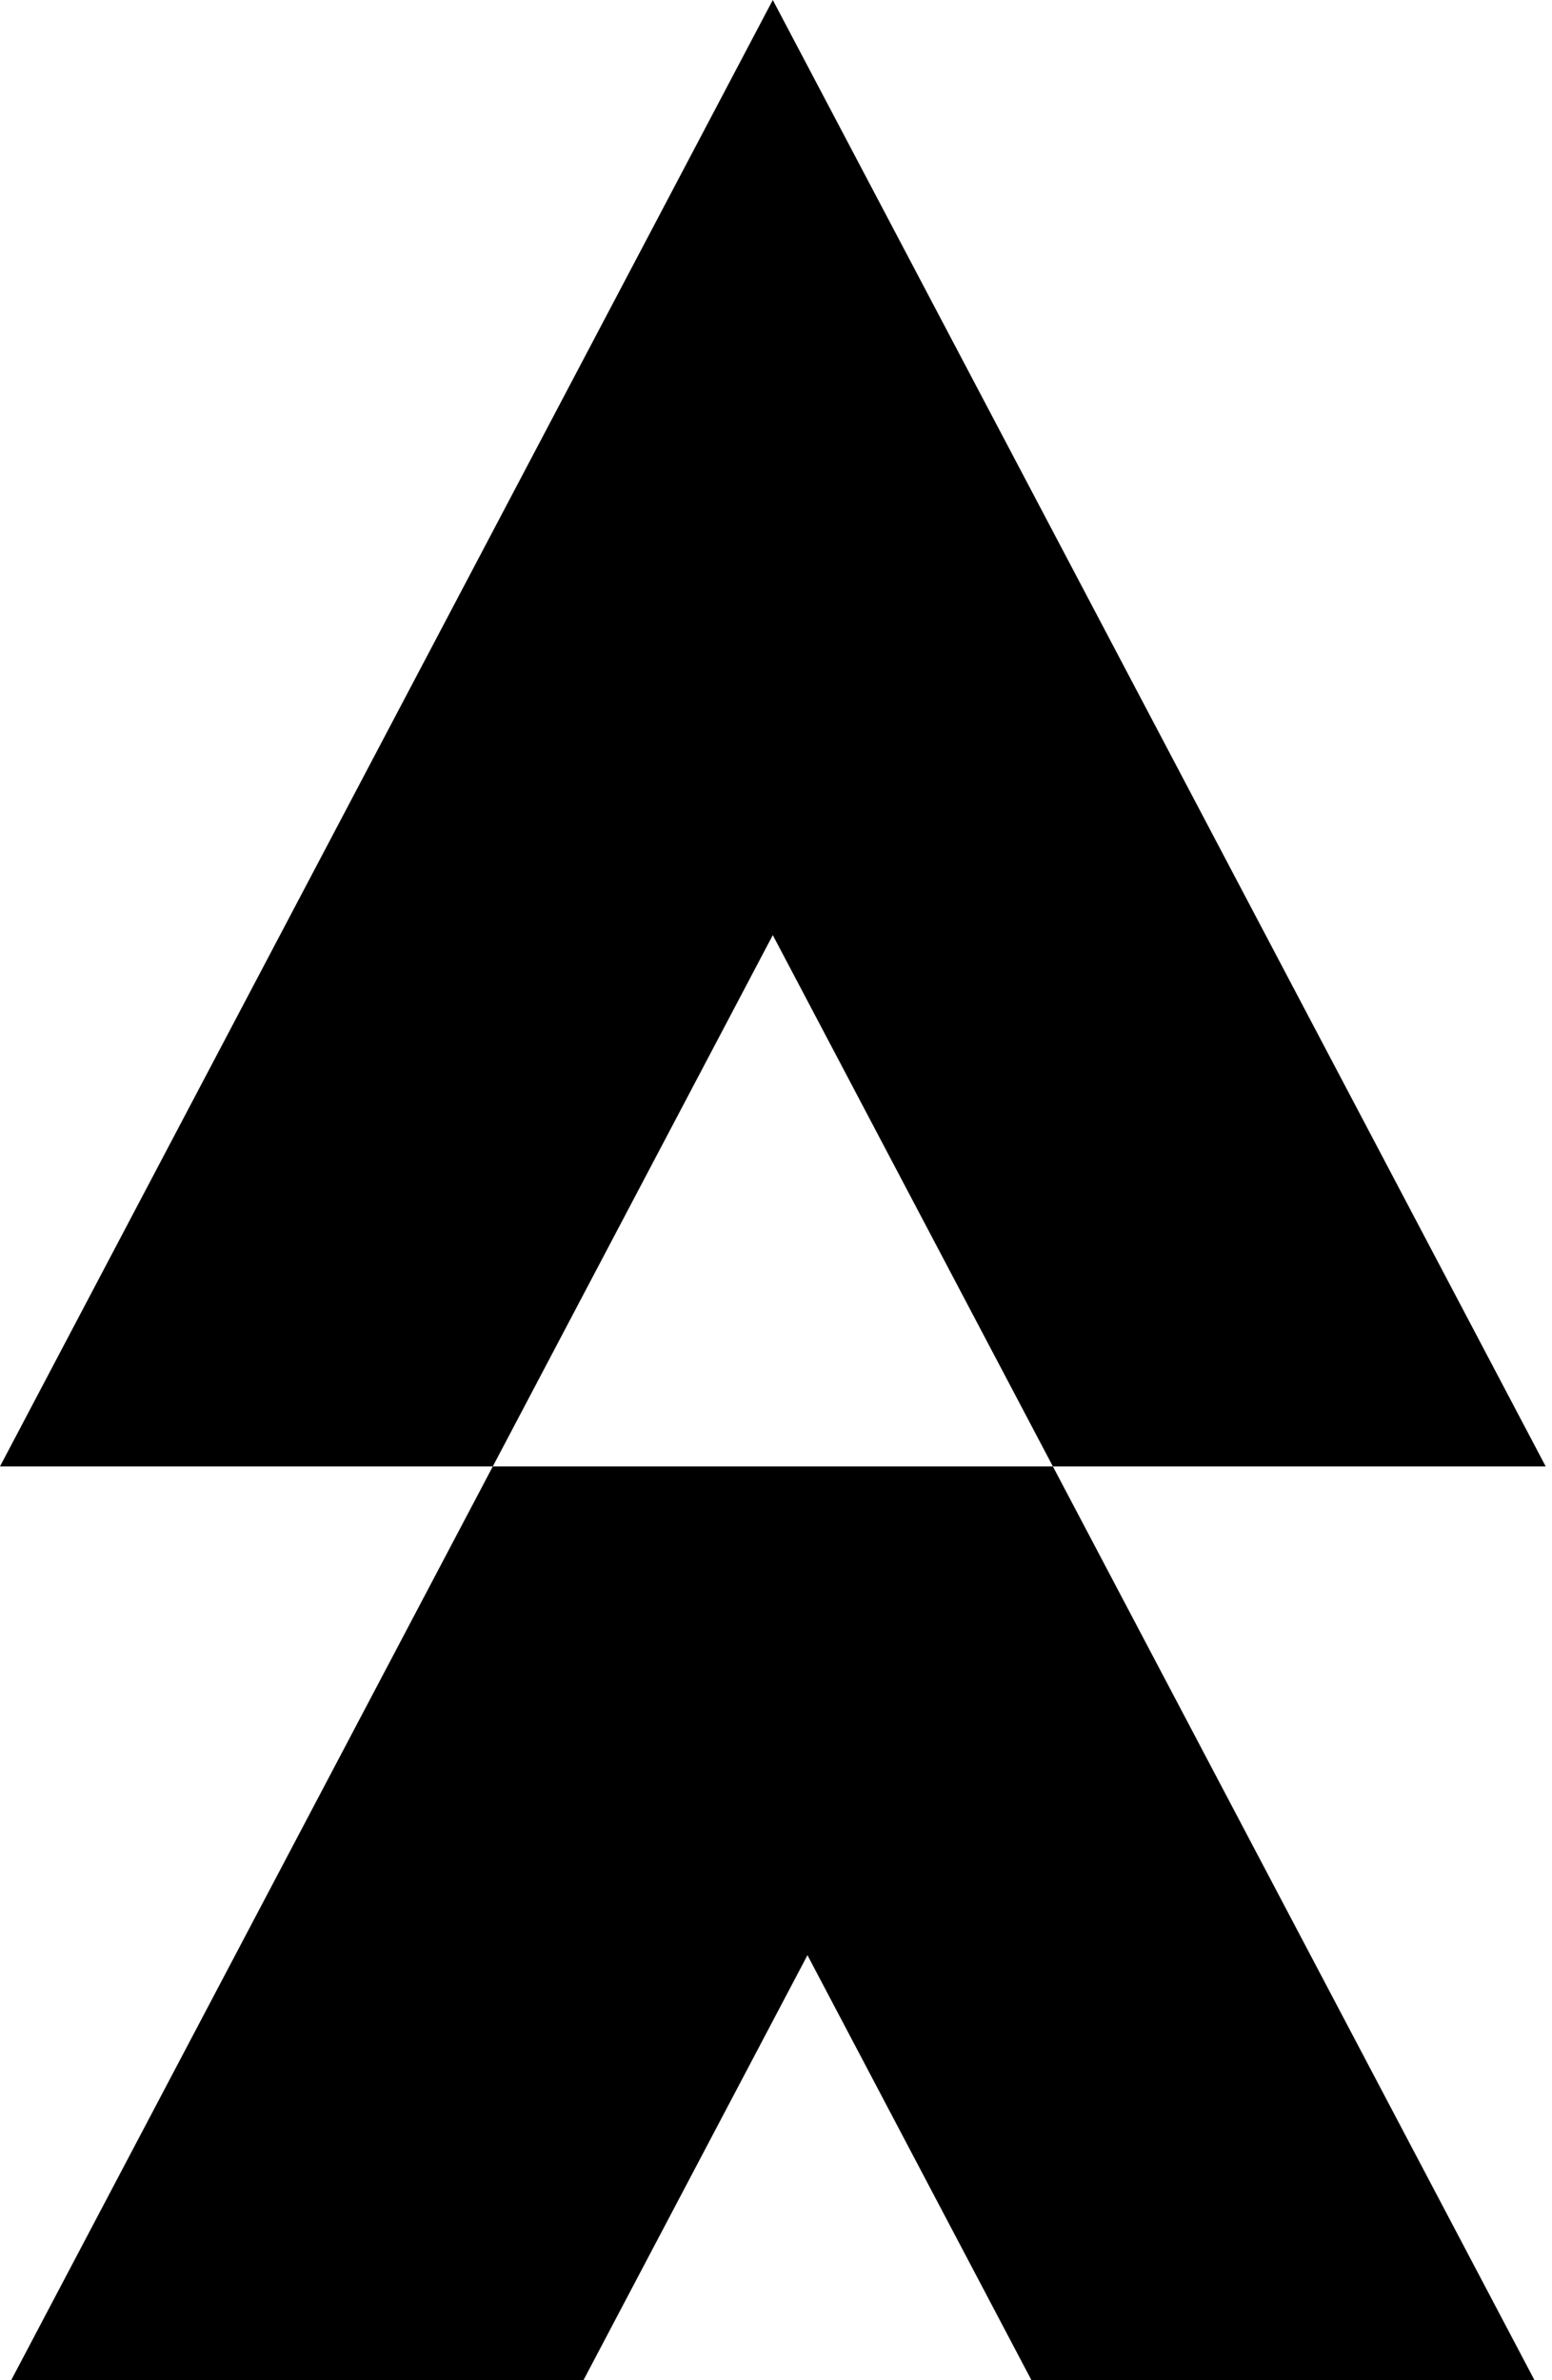
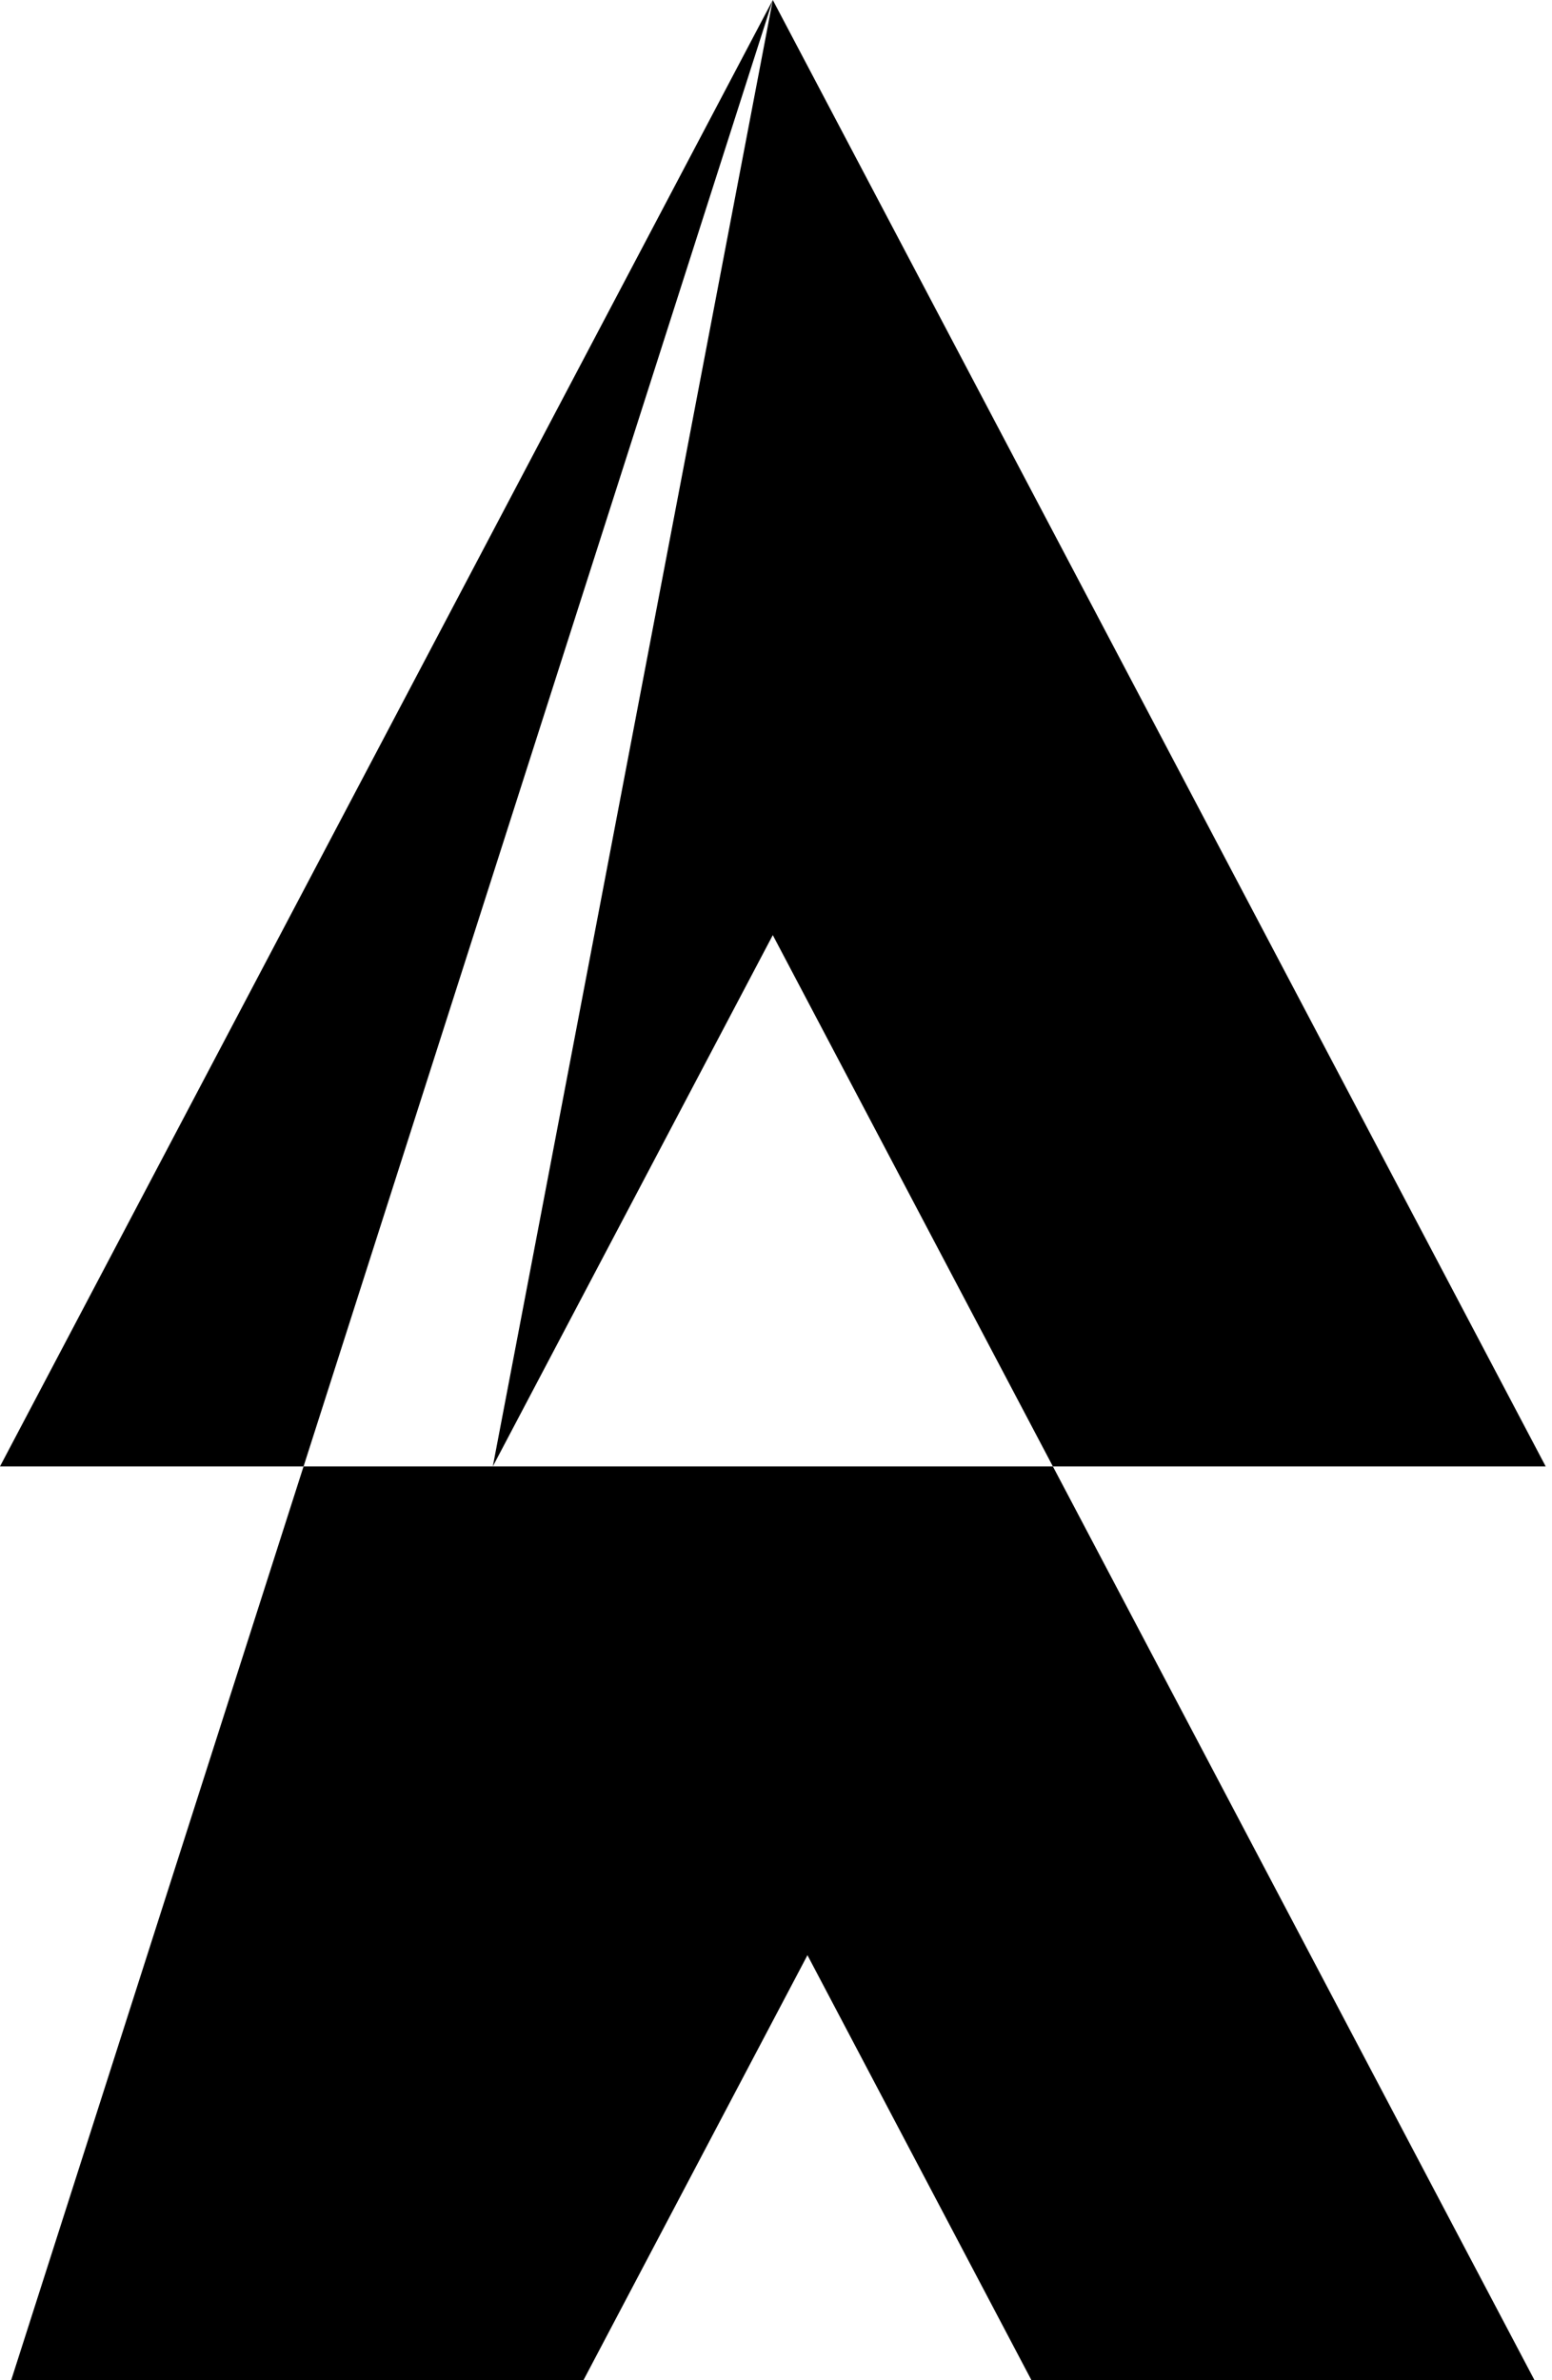
<svg xmlns="http://www.w3.org/2000/svg" width="15" height="23" viewBox="0 0 15 23" fill="none">
-   <path fill-rule="evenodd" clip-rule="evenodd" d="M7.469 0L14.939 14.17H10.176L7.469 9.036L4.763 14.17H0L7.469 0ZM0.108 23L4.763 14.17H10.176L14.831 23H9.969L7.804 18.893L5.639 23H0.108Z" fill="black" />
+   <path fill-rule="evenodd" clip-rule="evenodd" d="M7.469 0L14.939 14.17H10.176L7.469 9.036L4.763 14.17H0L7.469 0ZL4.763 14.17H10.176L14.831 23H9.969L7.804 18.893L5.639 23H0.108Z" fill="black" />
</svg>